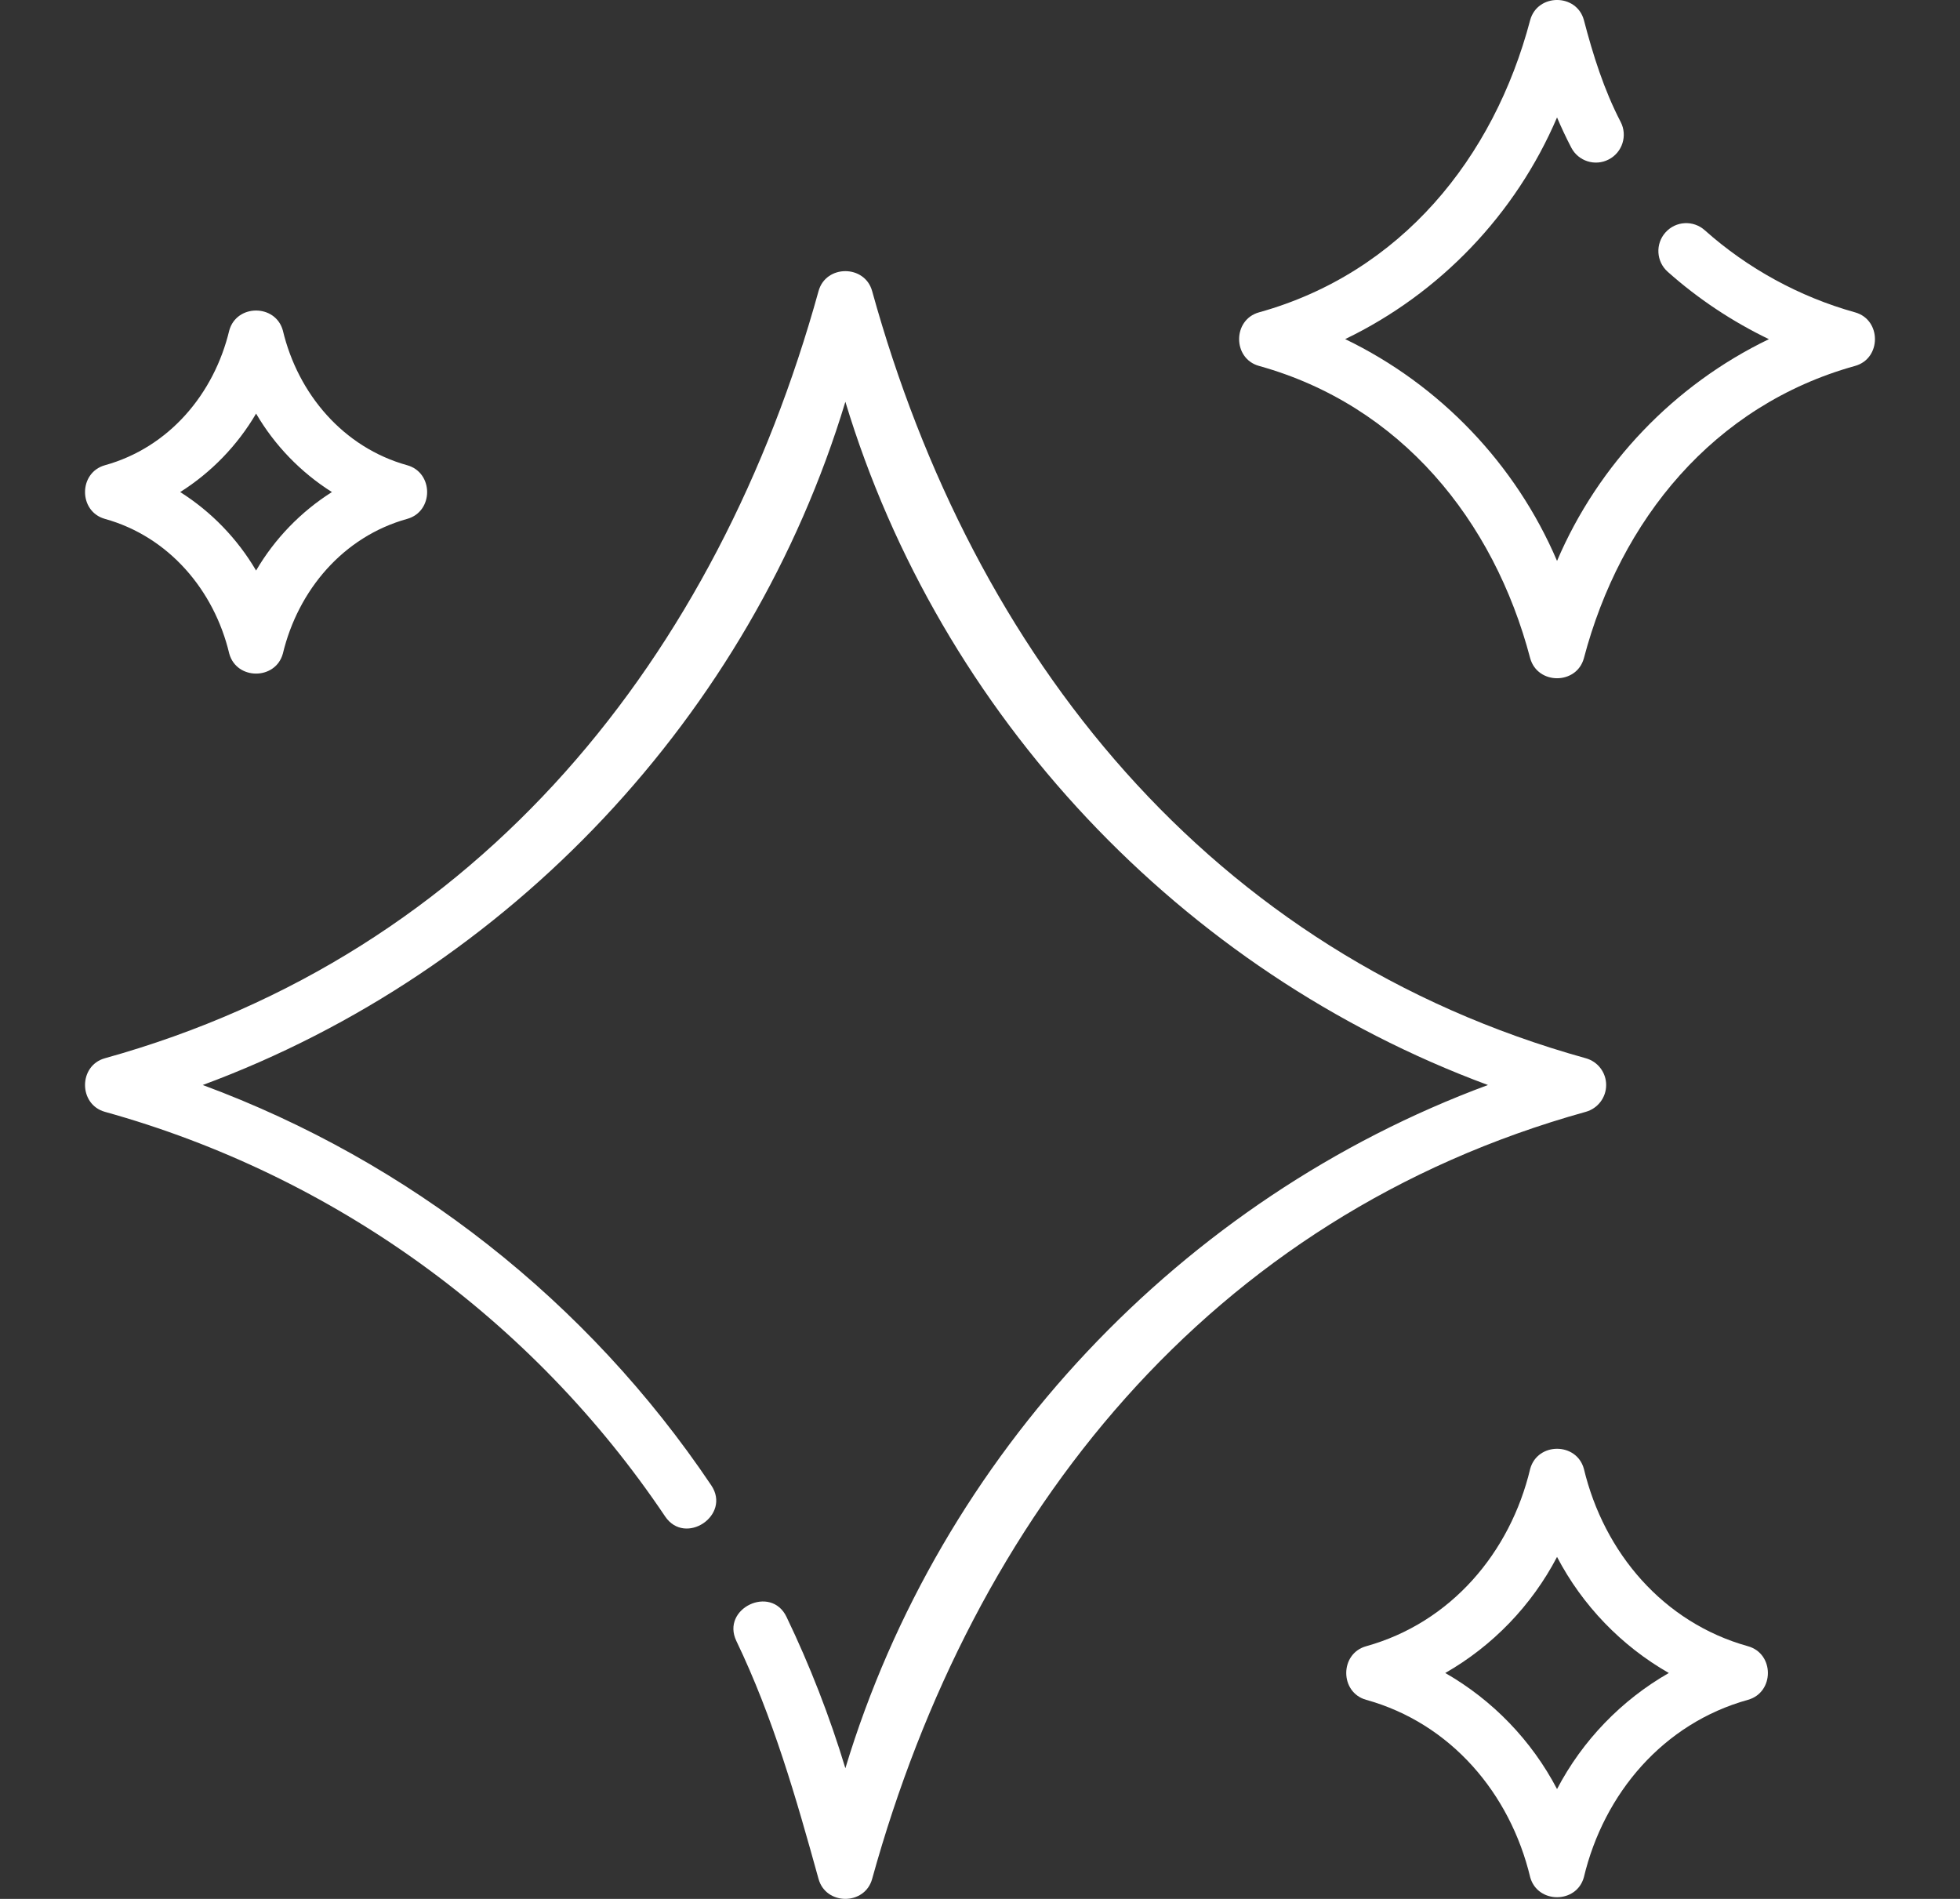
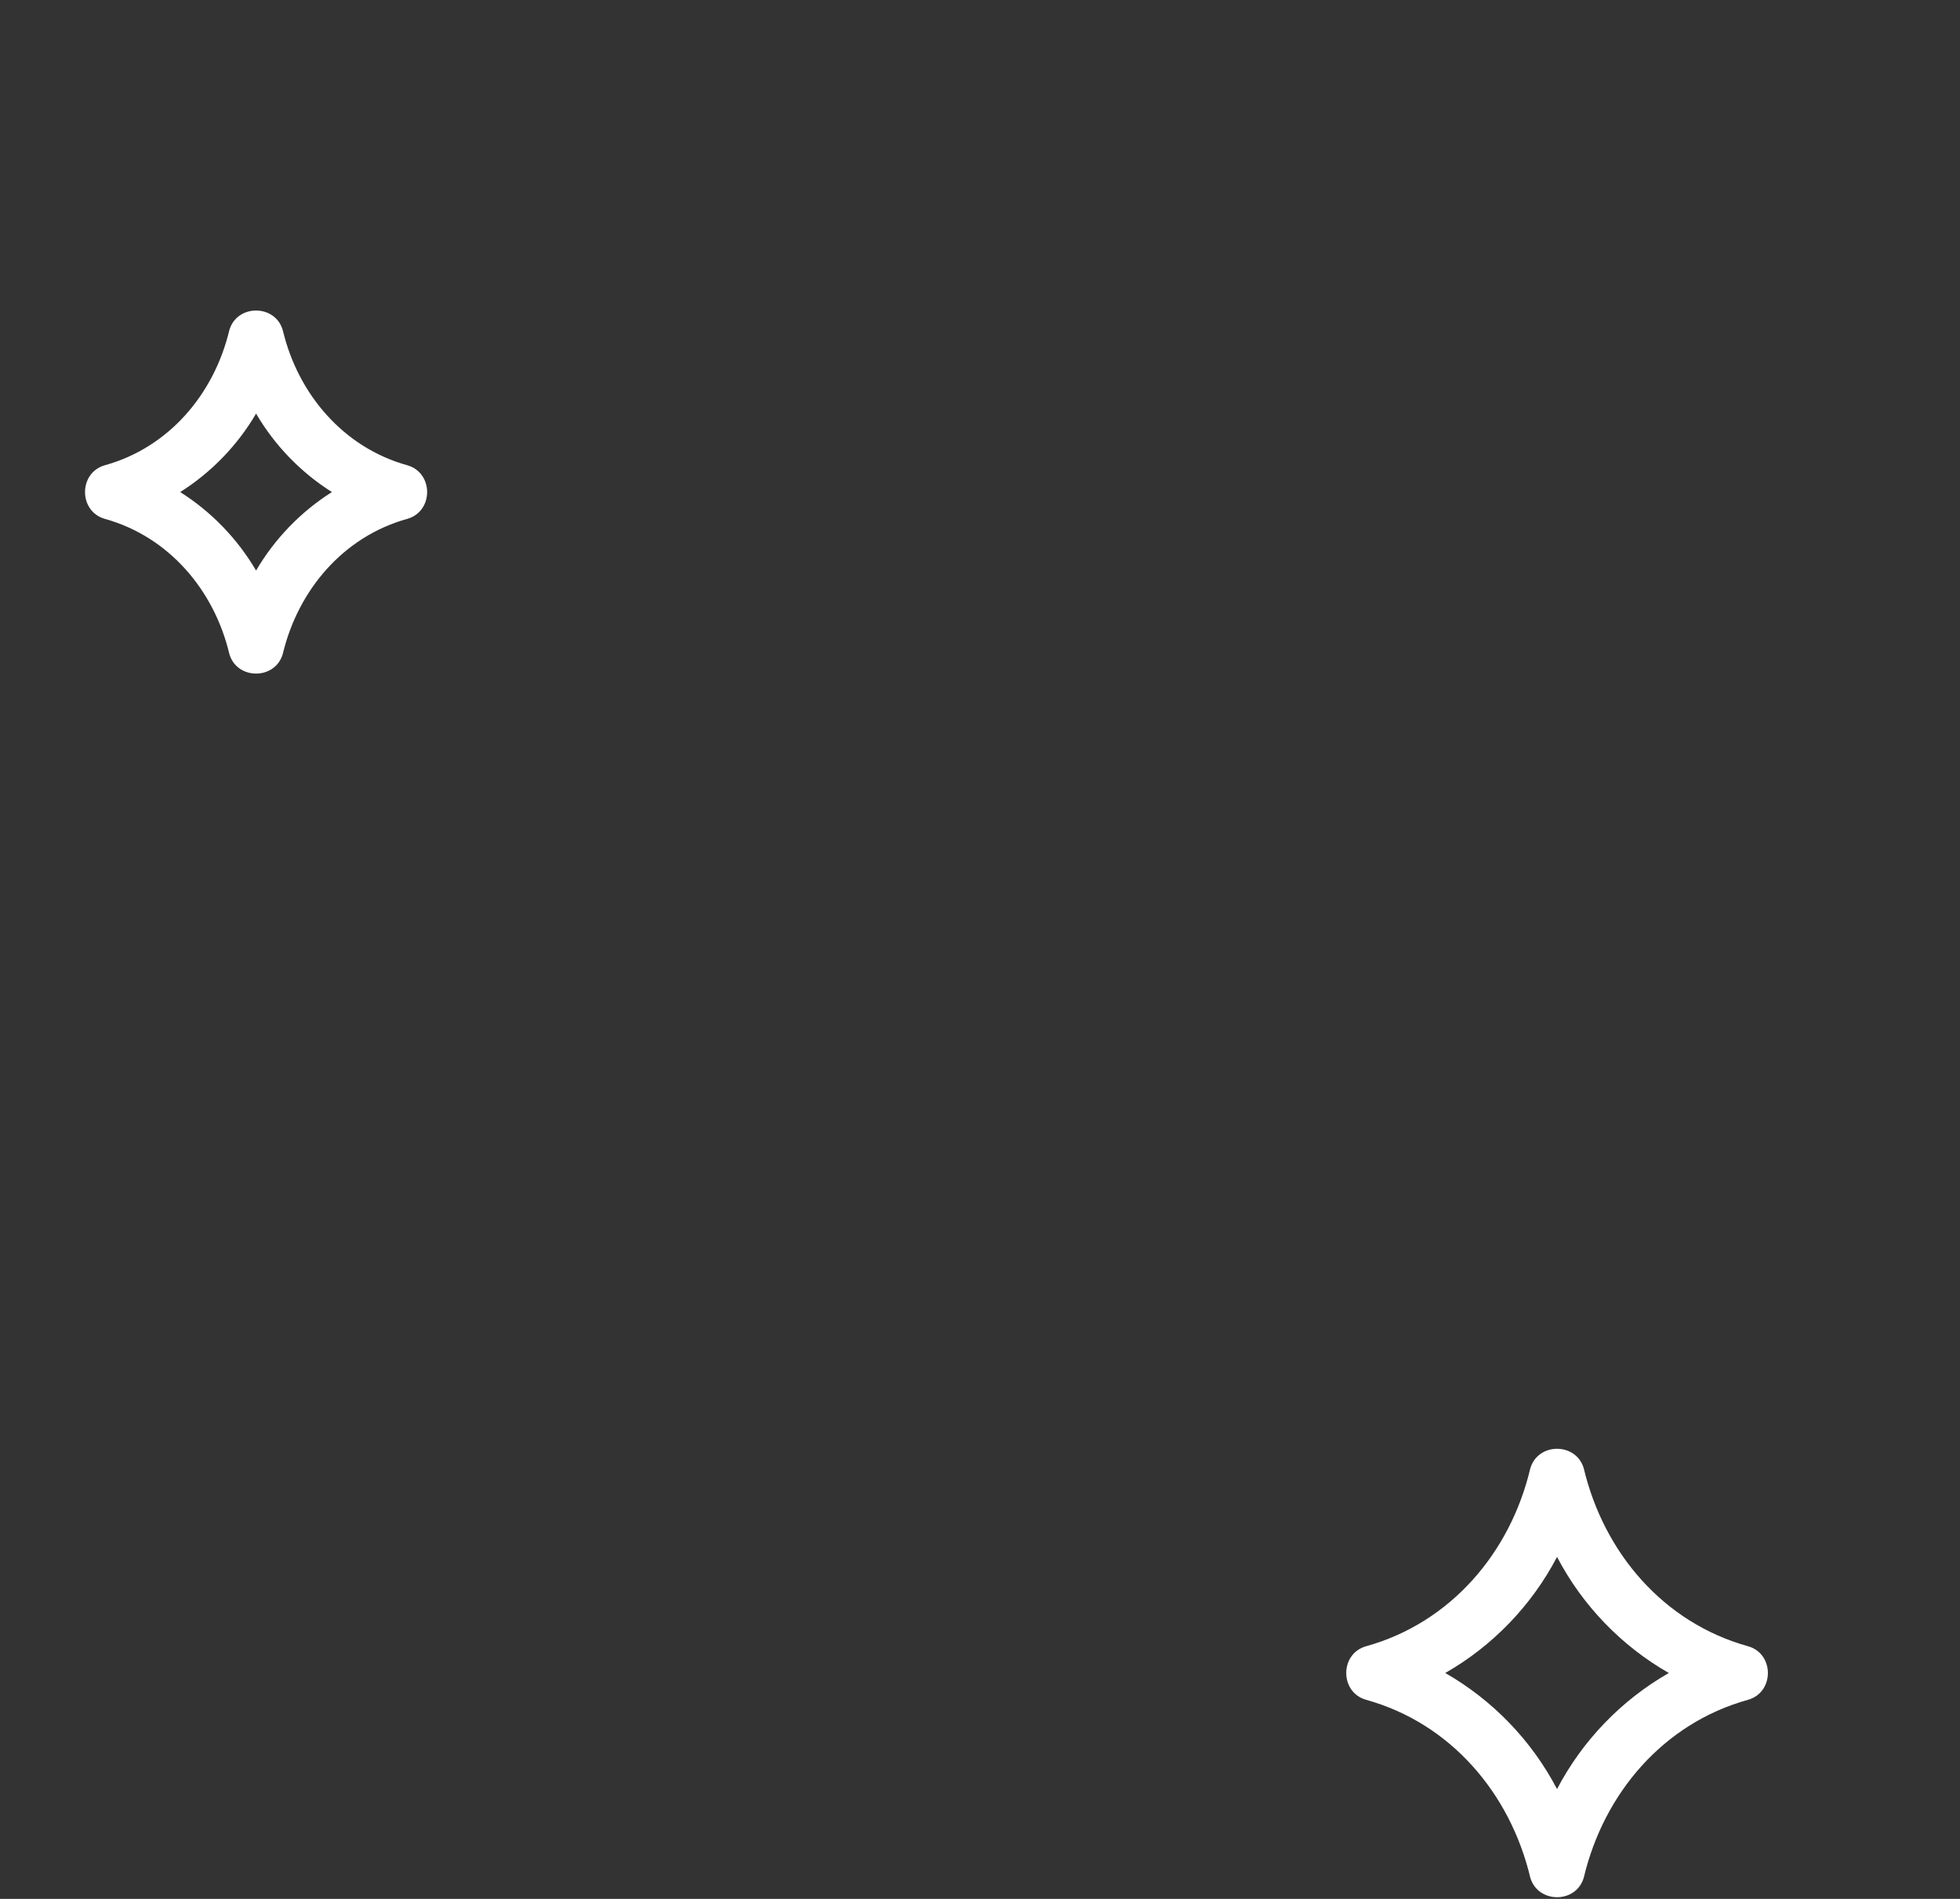
<svg xmlns="http://www.w3.org/2000/svg" width="32" height="31" viewBox="0 0 32 31" fill="none">
  <rect x="0" y="0" width="32" height="31" fill="#333333" stroke="none" />
-   <path d="M26.223 17.713C26.223 17.509 26.087 17.33 25.89 17.276C19.744 15.567 15.887 10.706 14.239 4.752C14.119 4.318 13.484 4.318 13.364 4.752C11.716 10.707 7.859 15.567 1.713 17.276C1.28 17.396 1.28 18.03 1.713 18.151C5.447 19.189 8.695 21.535 10.859 24.756C11.187 25.243 11.941 24.737 11.613 24.249C9.594 21.244 6.681 18.96 3.31 17.713C8.32 15.859 12.255 11.672 13.802 6.559C15.348 11.672 19.283 15.859 24.293 17.713C19.283 19.567 15.348 23.754 13.802 28.867C13.546 28.021 13.223 27.191 12.841 26.396C12.587 25.866 11.768 26.259 12.022 26.789C12.621 28.036 12.997 29.348 13.364 30.674C13.484 31.108 14.119 31.108 14.239 30.674C15.887 24.72 19.744 19.859 25.89 18.151C26.087 18.096 26.223 17.917 26.223 17.713Z" fill="white" />
-   <path d="M30.286 5.099C29.382 4.847 28.534 4.384 27.832 3.758C27.645 3.591 27.358 3.607 27.191 3.795C27.024 3.982 27.04 4.269 27.227 4.436C27.723 4.878 28.282 5.249 28.88 5.537C27.336 6.281 26.097 7.574 25.421 9.157C24.745 7.573 23.506 6.281 21.962 5.536C23.506 4.792 24.745 3.5 25.421 1.917C25.492 2.084 25.569 2.248 25.653 2.409C25.768 2.632 26.043 2.719 26.265 2.603C26.488 2.488 26.575 2.213 26.46 1.991C26.186 1.463 26.009 0.899 25.859 0.326C25.739 -0.109 25.104 -0.109 24.983 0.326C24.388 2.585 22.868 4.456 20.556 5.099C20.122 5.219 20.122 5.854 20.556 5.974C22.868 6.617 24.389 8.49 24.983 10.747C25.104 11.181 25.739 11.181 25.859 10.747C26.454 8.488 27.975 6.617 30.286 5.974C30.72 5.854 30.72 5.219 30.286 5.099Z" fill="white" />
  <path d="M28.538 26.875C27.155 26.49 26.187 25.347 25.859 23.978C25.739 23.543 25.104 23.543 24.983 23.978C24.657 25.348 23.687 26.49 22.305 26.875C21.871 26.995 21.871 27.629 22.305 27.75C23.687 28.134 24.655 29.277 24.983 30.647C25.104 31.081 25.739 31.081 25.859 30.647C26.186 29.277 27.155 28.134 28.538 27.75C28.972 27.629 28.972 26.995 28.538 26.875ZM25.421 29.207C25.007 28.415 24.37 27.755 23.596 27.312C24.37 26.87 25.007 26.209 25.421 25.417C25.835 26.209 26.472 26.87 27.246 27.312C26.472 27.755 25.835 28.415 25.421 29.207Z" fill="white" />
  <path d="M1.713 8.471C2.757 8.761 3.497 9.636 3.743 10.671C3.863 11.105 4.498 11.105 4.618 10.671C4.867 9.634 5.602 8.762 6.648 8.471C7.082 8.35 7.082 7.716 6.648 7.595C5.604 7.305 4.864 6.43 4.618 5.395C4.498 4.961 3.863 4.961 3.743 5.395C3.494 6.432 2.759 7.305 1.713 7.595C1.28 7.716 1.28 8.35 1.713 8.471ZM4.181 6.752C4.485 7.272 4.911 7.712 5.419 8.033C4.911 8.354 4.485 8.795 4.181 9.314C3.876 8.795 3.45 8.354 2.942 8.033C3.45 7.712 3.876 7.272 4.181 6.752Z" fill="white" />
</svg>